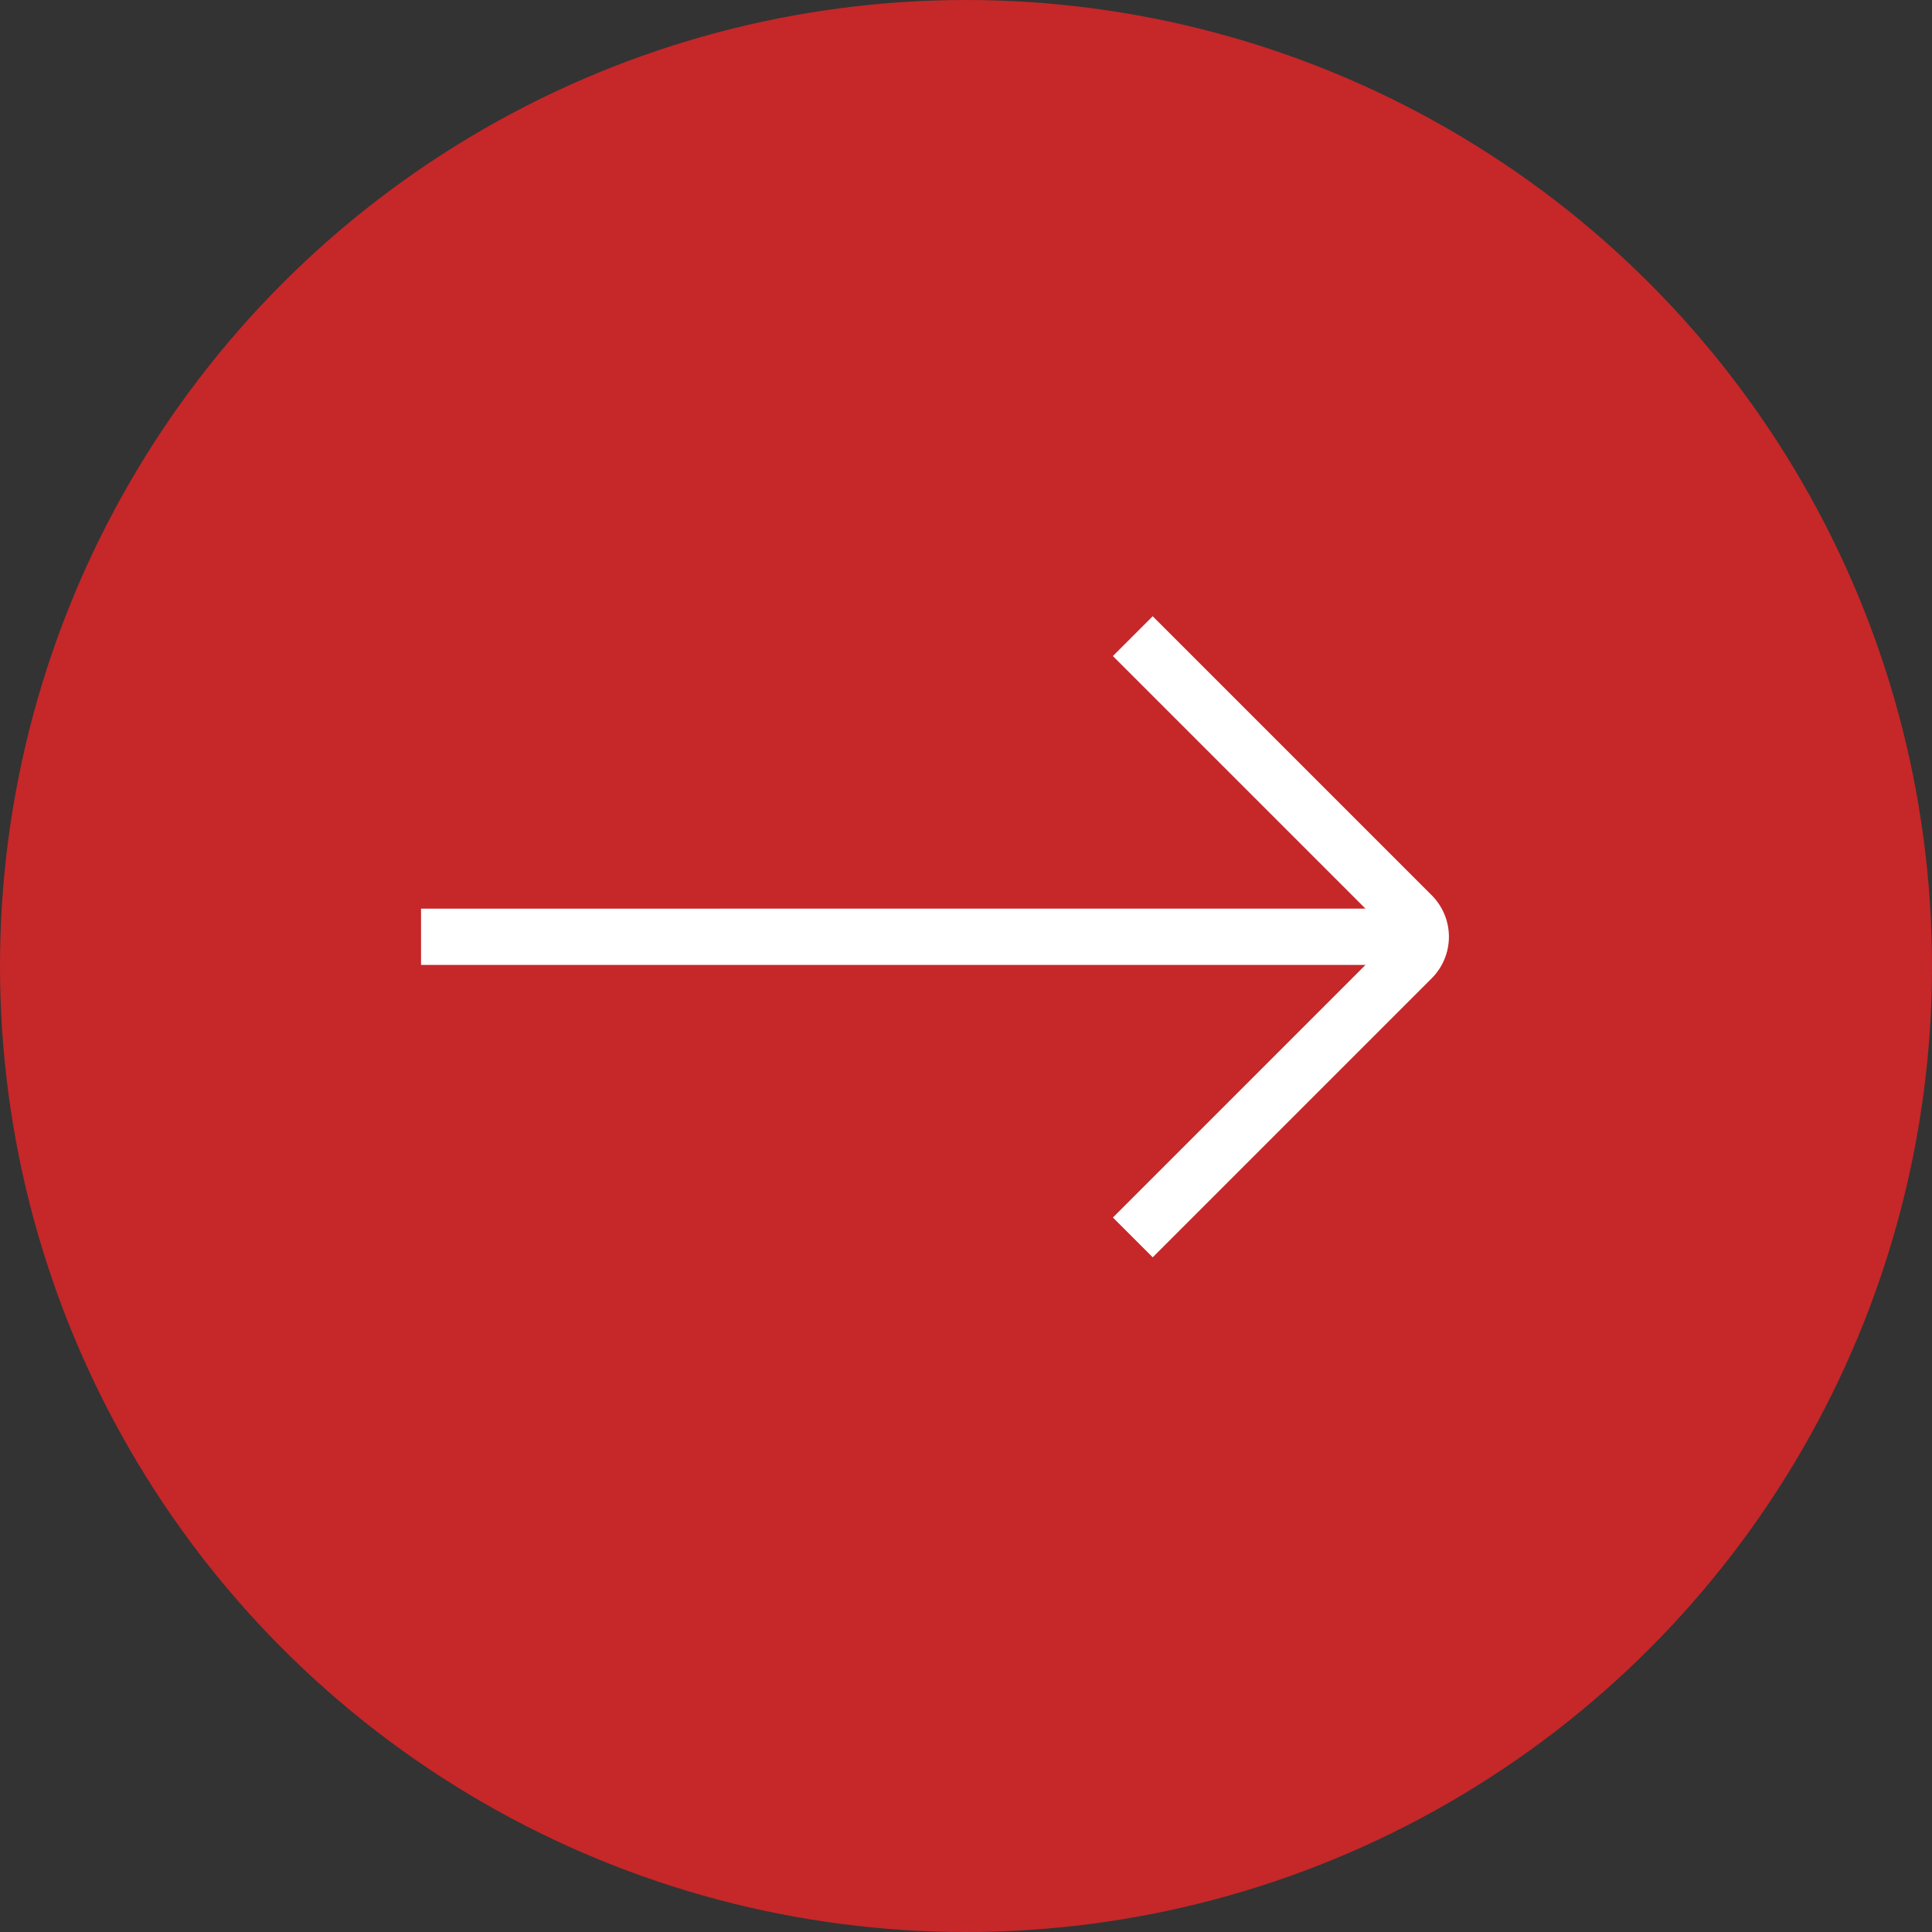
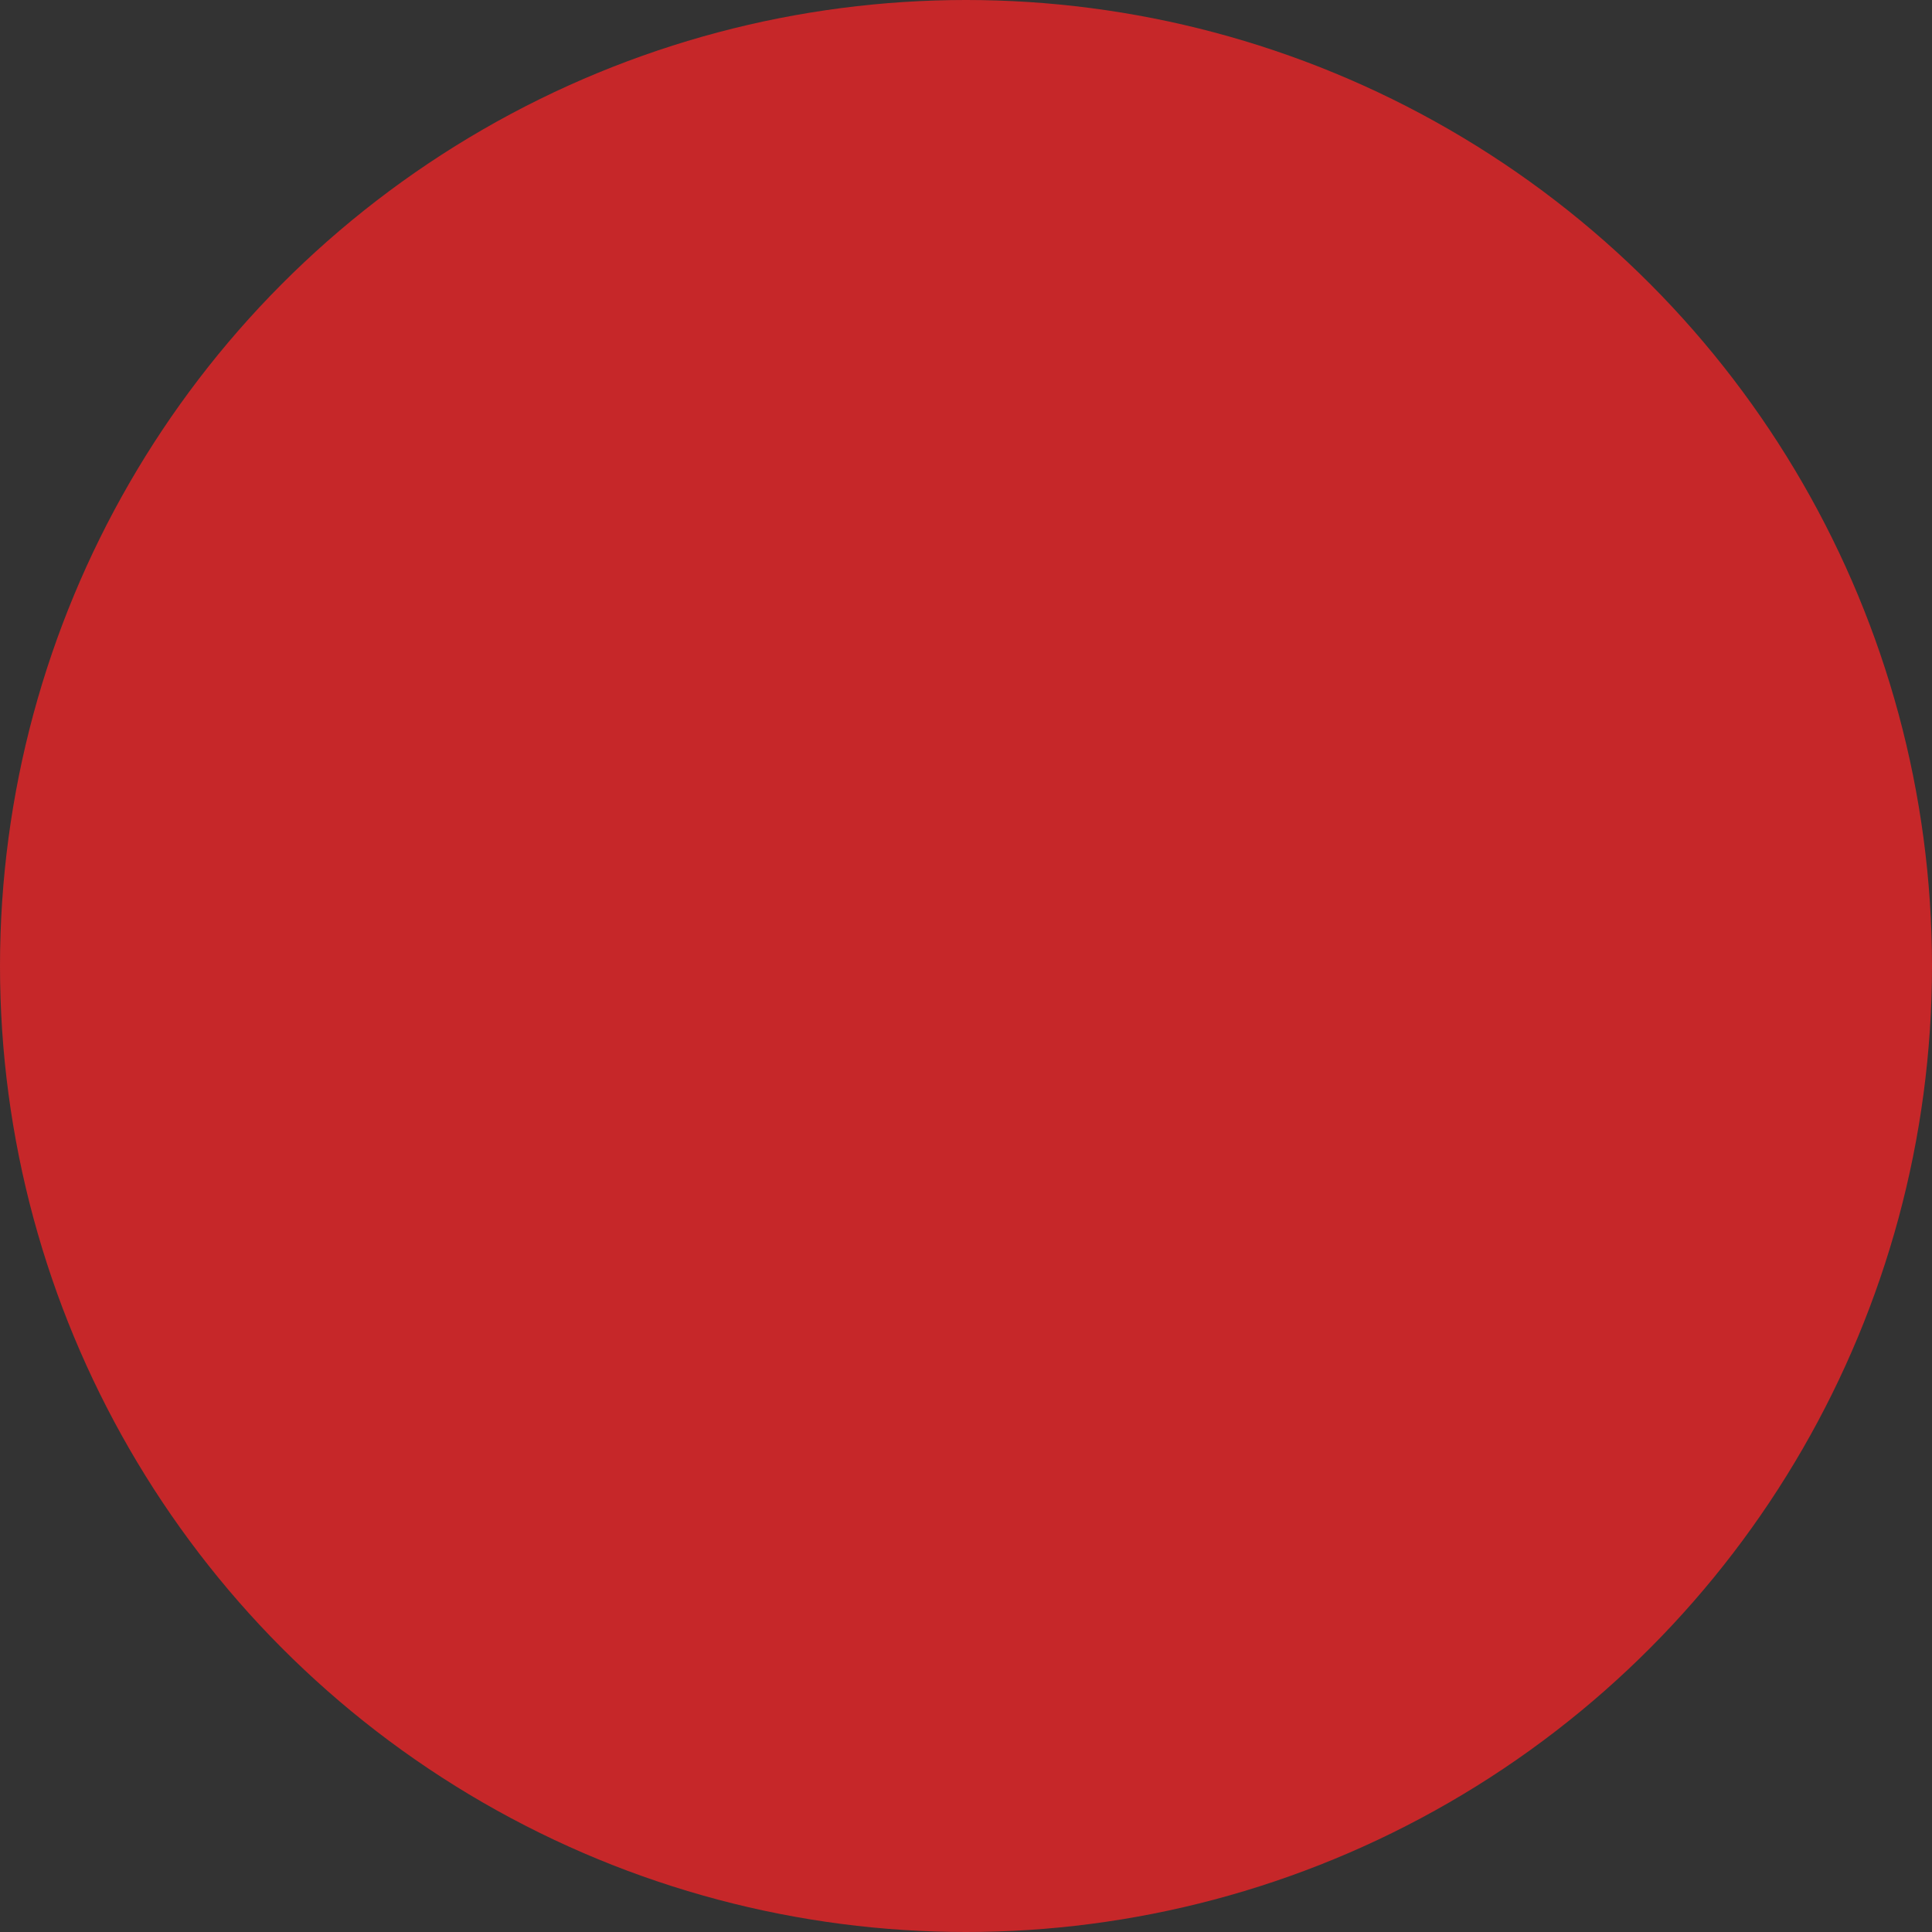
<svg xmlns="http://www.w3.org/2000/svg" width="30" height="30" viewBox="0 0 30 30">
  <rect x="0" y="0" width="30" height="30" fill="#333333" stroke="none" />
  <g id="Group_78061" data-name="Group 78061" transform="translate(-146 -540)">
    <circle id="Ellipse_77" data-name="Ellipse 77" cx="15" cy="15" r="15" transform="translate(146 540)" fill="#c62729" />
    <g id="Group_77881" data-name="Group 77881">
-       <path id="arrow-up-right" d="M10.673,0H4.746V.474h5.83L.006,11.044l.335.335L10.911.81v5.83h.474V.711A.712.712,0,0,0,10.673,0Z" transform="translate(160.543 546.496) rotate(45)" fill="#fff" />
-       <path id="arrow-up-right_-_Outline" data-name="arrow-up-right - Outline" d="M4.546-.2h6.128a.912.912,0,0,1,.911.911V6.839h-.874V1.292L.341,11.662l-.618-.618L10.092.674H4.546Zm6.393.474A.508.508,0,0,0,10.673.2H4.946V.274Zm.122.1a.516.516,0,0,0-.052-.052L.289,11.044l.052.052Zm.125,6.062V.711a.508.508,0,0,0-.074-.265V6.439Z" transform="translate(160.543 546.496) rotate(45)" fill="#fff" />
-     </g>
+       </g>
  </g>
</svg>